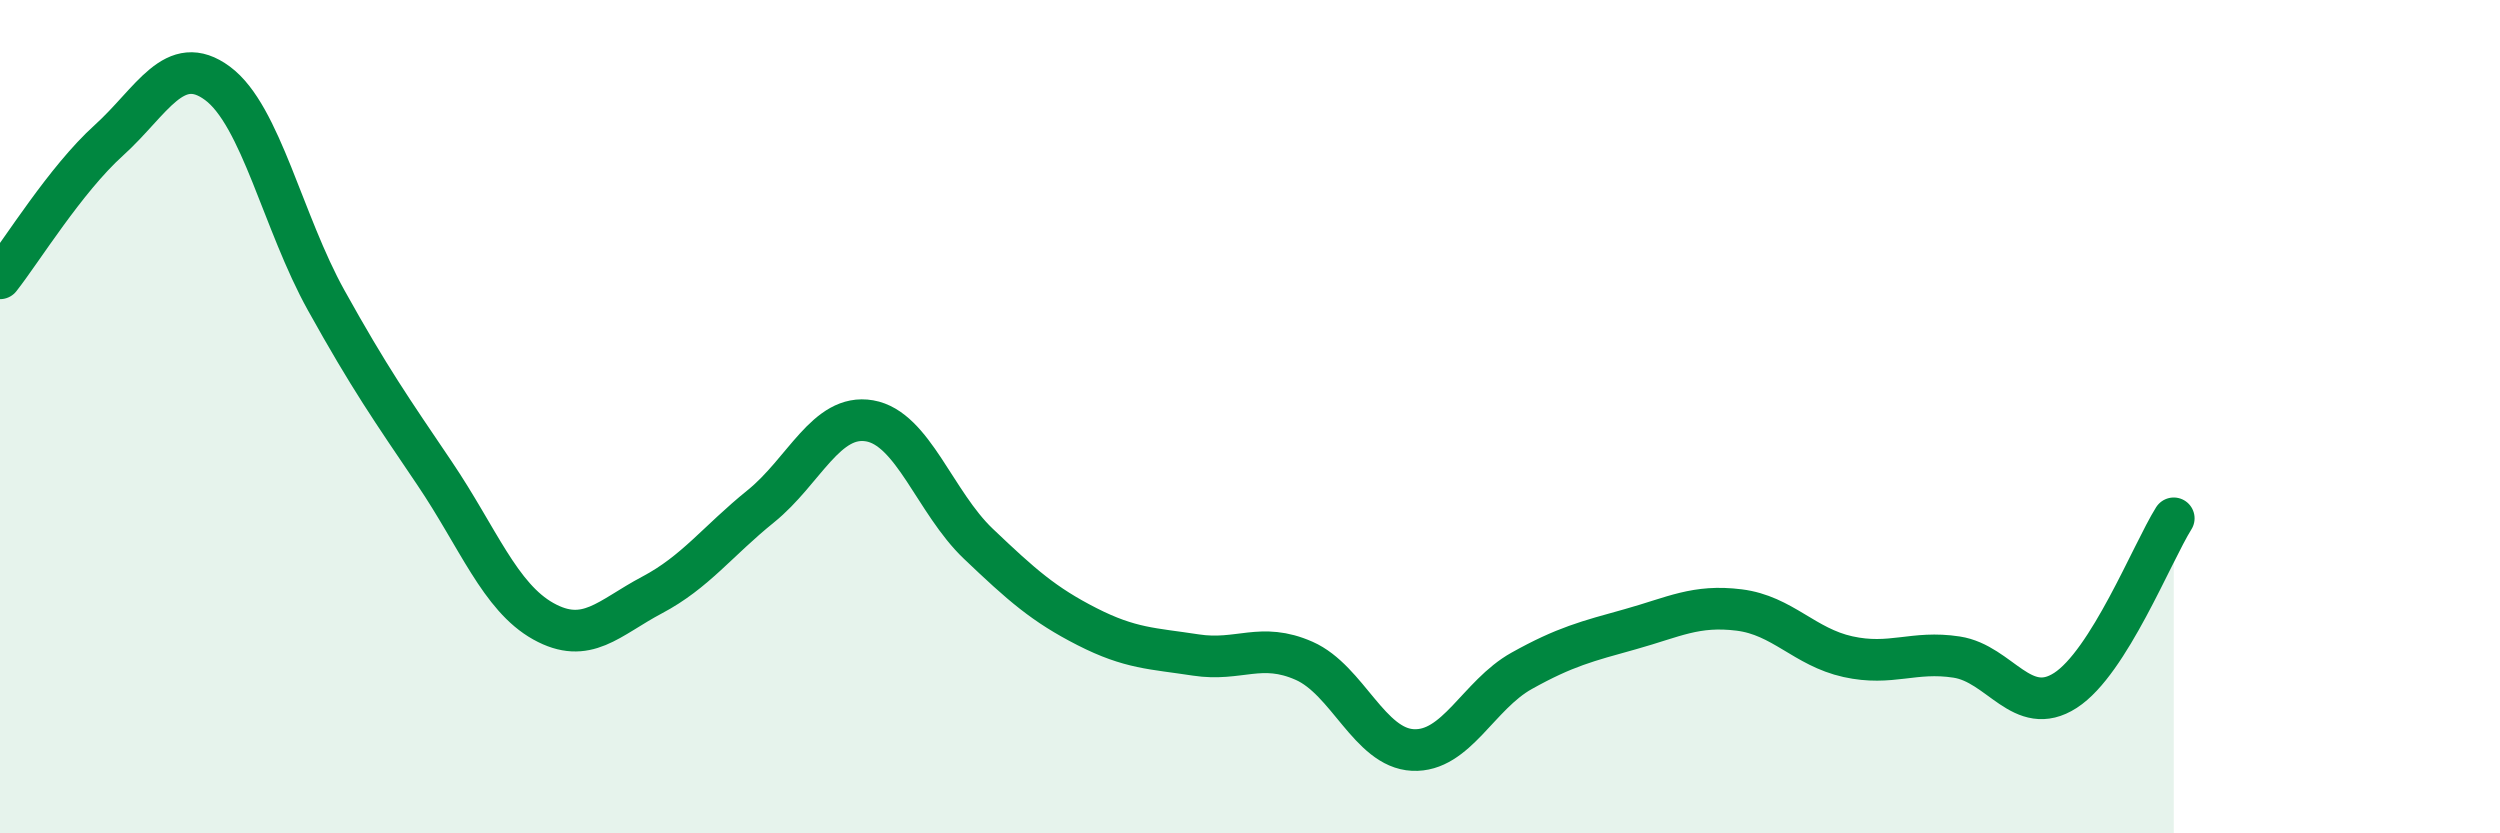
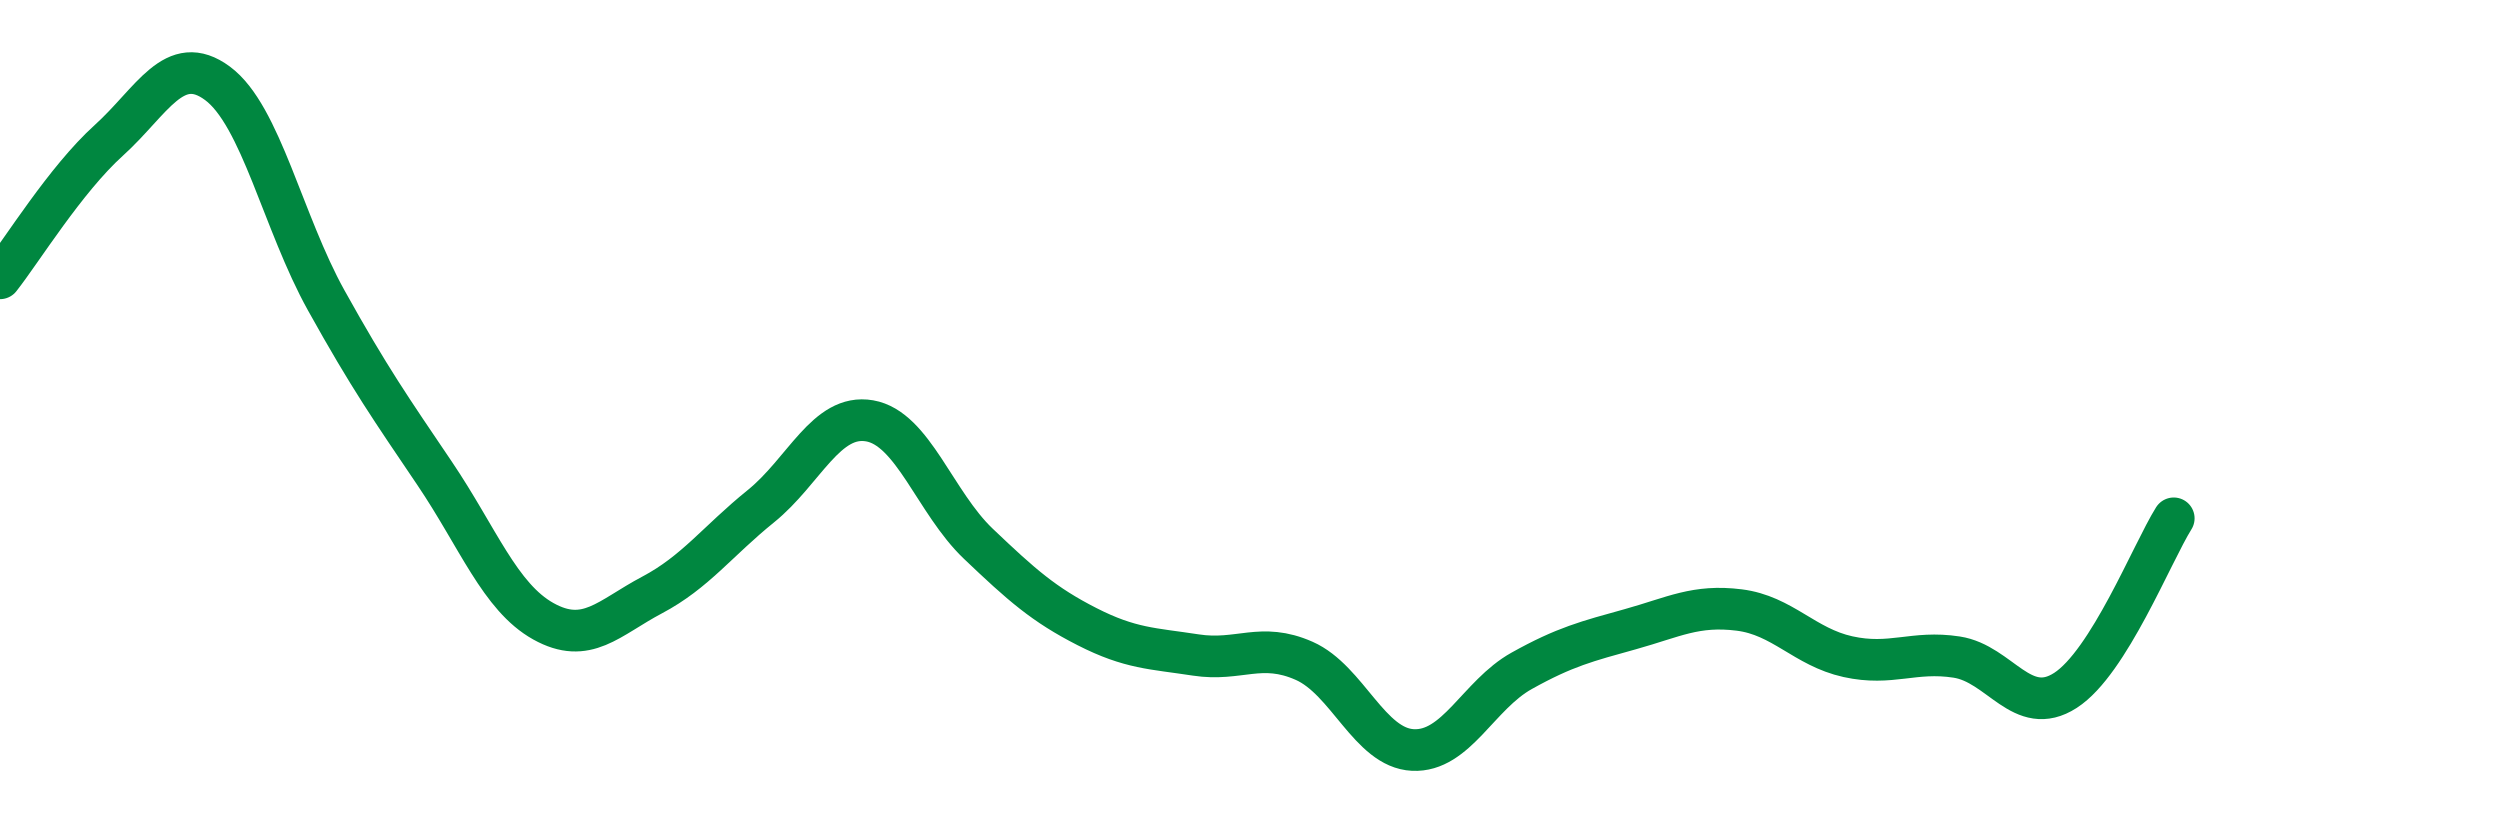
<svg xmlns="http://www.w3.org/2000/svg" width="60" height="20" viewBox="0 0 60 20">
-   <path d="M 0,6.68 C 0.52,6.02 1.57,4.31 2.61,3.37 C 3.65,2.43 4.18,1.23 5.22,2 C 6.26,2.77 6.79,5.34 7.83,7.21 C 8.87,9.08 9.39,9.82 10.43,11.36 C 11.47,12.9 12,14.33 13.04,14.91 C 14.08,15.49 14.61,14.83 15.65,14.28 C 16.69,13.73 17.22,12.99 18.26,12.15 C 19.3,11.31 19.83,9.92 20.87,10.1 C 21.91,10.28 22.44,12.06 23.48,13.05 C 24.52,14.04 25.05,14.51 26.09,15.04 C 27.13,15.57 27.66,15.56 28.7,15.72 C 29.74,15.88 30.26,15.4 31.3,15.86 C 32.34,16.32 32.87,17.95 33.91,18 C 34.95,18.05 35.48,16.68 36.52,16.1 C 37.56,15.52 38.09,15.39 39.13,15.1 C 40.17,14.81 40.7,14.51 41.74,14.64 C 42.78,14.77 43.31,15.53 44.35,15.76 C 45.39,15.99 45.92,15.61 46.96,15.77 C 48,15.93 48.53,17.24 49.57,16.57 C 50.61,15.9 51.65,13.27 52.17,12.44L52.17 20L0 20Z" fill="#008740" opacity="0.1" stroke-linecap="round" stroke-linejoin="round" />
  <path d="M 0,6.68 C 0.52,6.02 1.57,4.31 2.61,3.37 C 3.65,2.43 4.18,1.23 5.22,2 C 6.26,2.77 6.79,5.34 7.83,7.21 C 8.87,9.08 9.39,9.82 10.43,11.36 C 11.47,12.9 12,14.33 13.04,14.91 C 14.08,15.49 14.61,14.83 15.65,14.28 C 16.69,13.73 17.22,12.99 18.26,12.15 C 19.3,11.31 19.83,9.92 20.87,10.1 C 21.91,10.28 22.44,12.06 23.48,13.05 C 24.52,14.04 25.05,14.51 26.09,15.04 C 27.13,15.57 27.66,15.56 28.7,15.72 C 29.74,15.88 30.26,15.4 31.3,15.86 C 32.34,16.32 32.87,17.95 33.91,18 C 34.95,18.05 35.48,16.68 36.52,16.1 C 37.56,15.52 38.09,15.39 39.13,15.1 C 40.17,14.81 40.7,14.51 41.74,14.64 C 42.78,14.77 43.31,15.53 44.35,15.76 C 45.39,15.99 45.92,15.61 46.96,15.77 C 48,15.93 48.53,17.24 49.57,16.57 C 50.61,15.9 51.65,13.27 52.17,12.44" stroke="#008740" stroke-width="1" fill="none" stroke-linecap="round" stroke-linejoin="round" />
</svg>